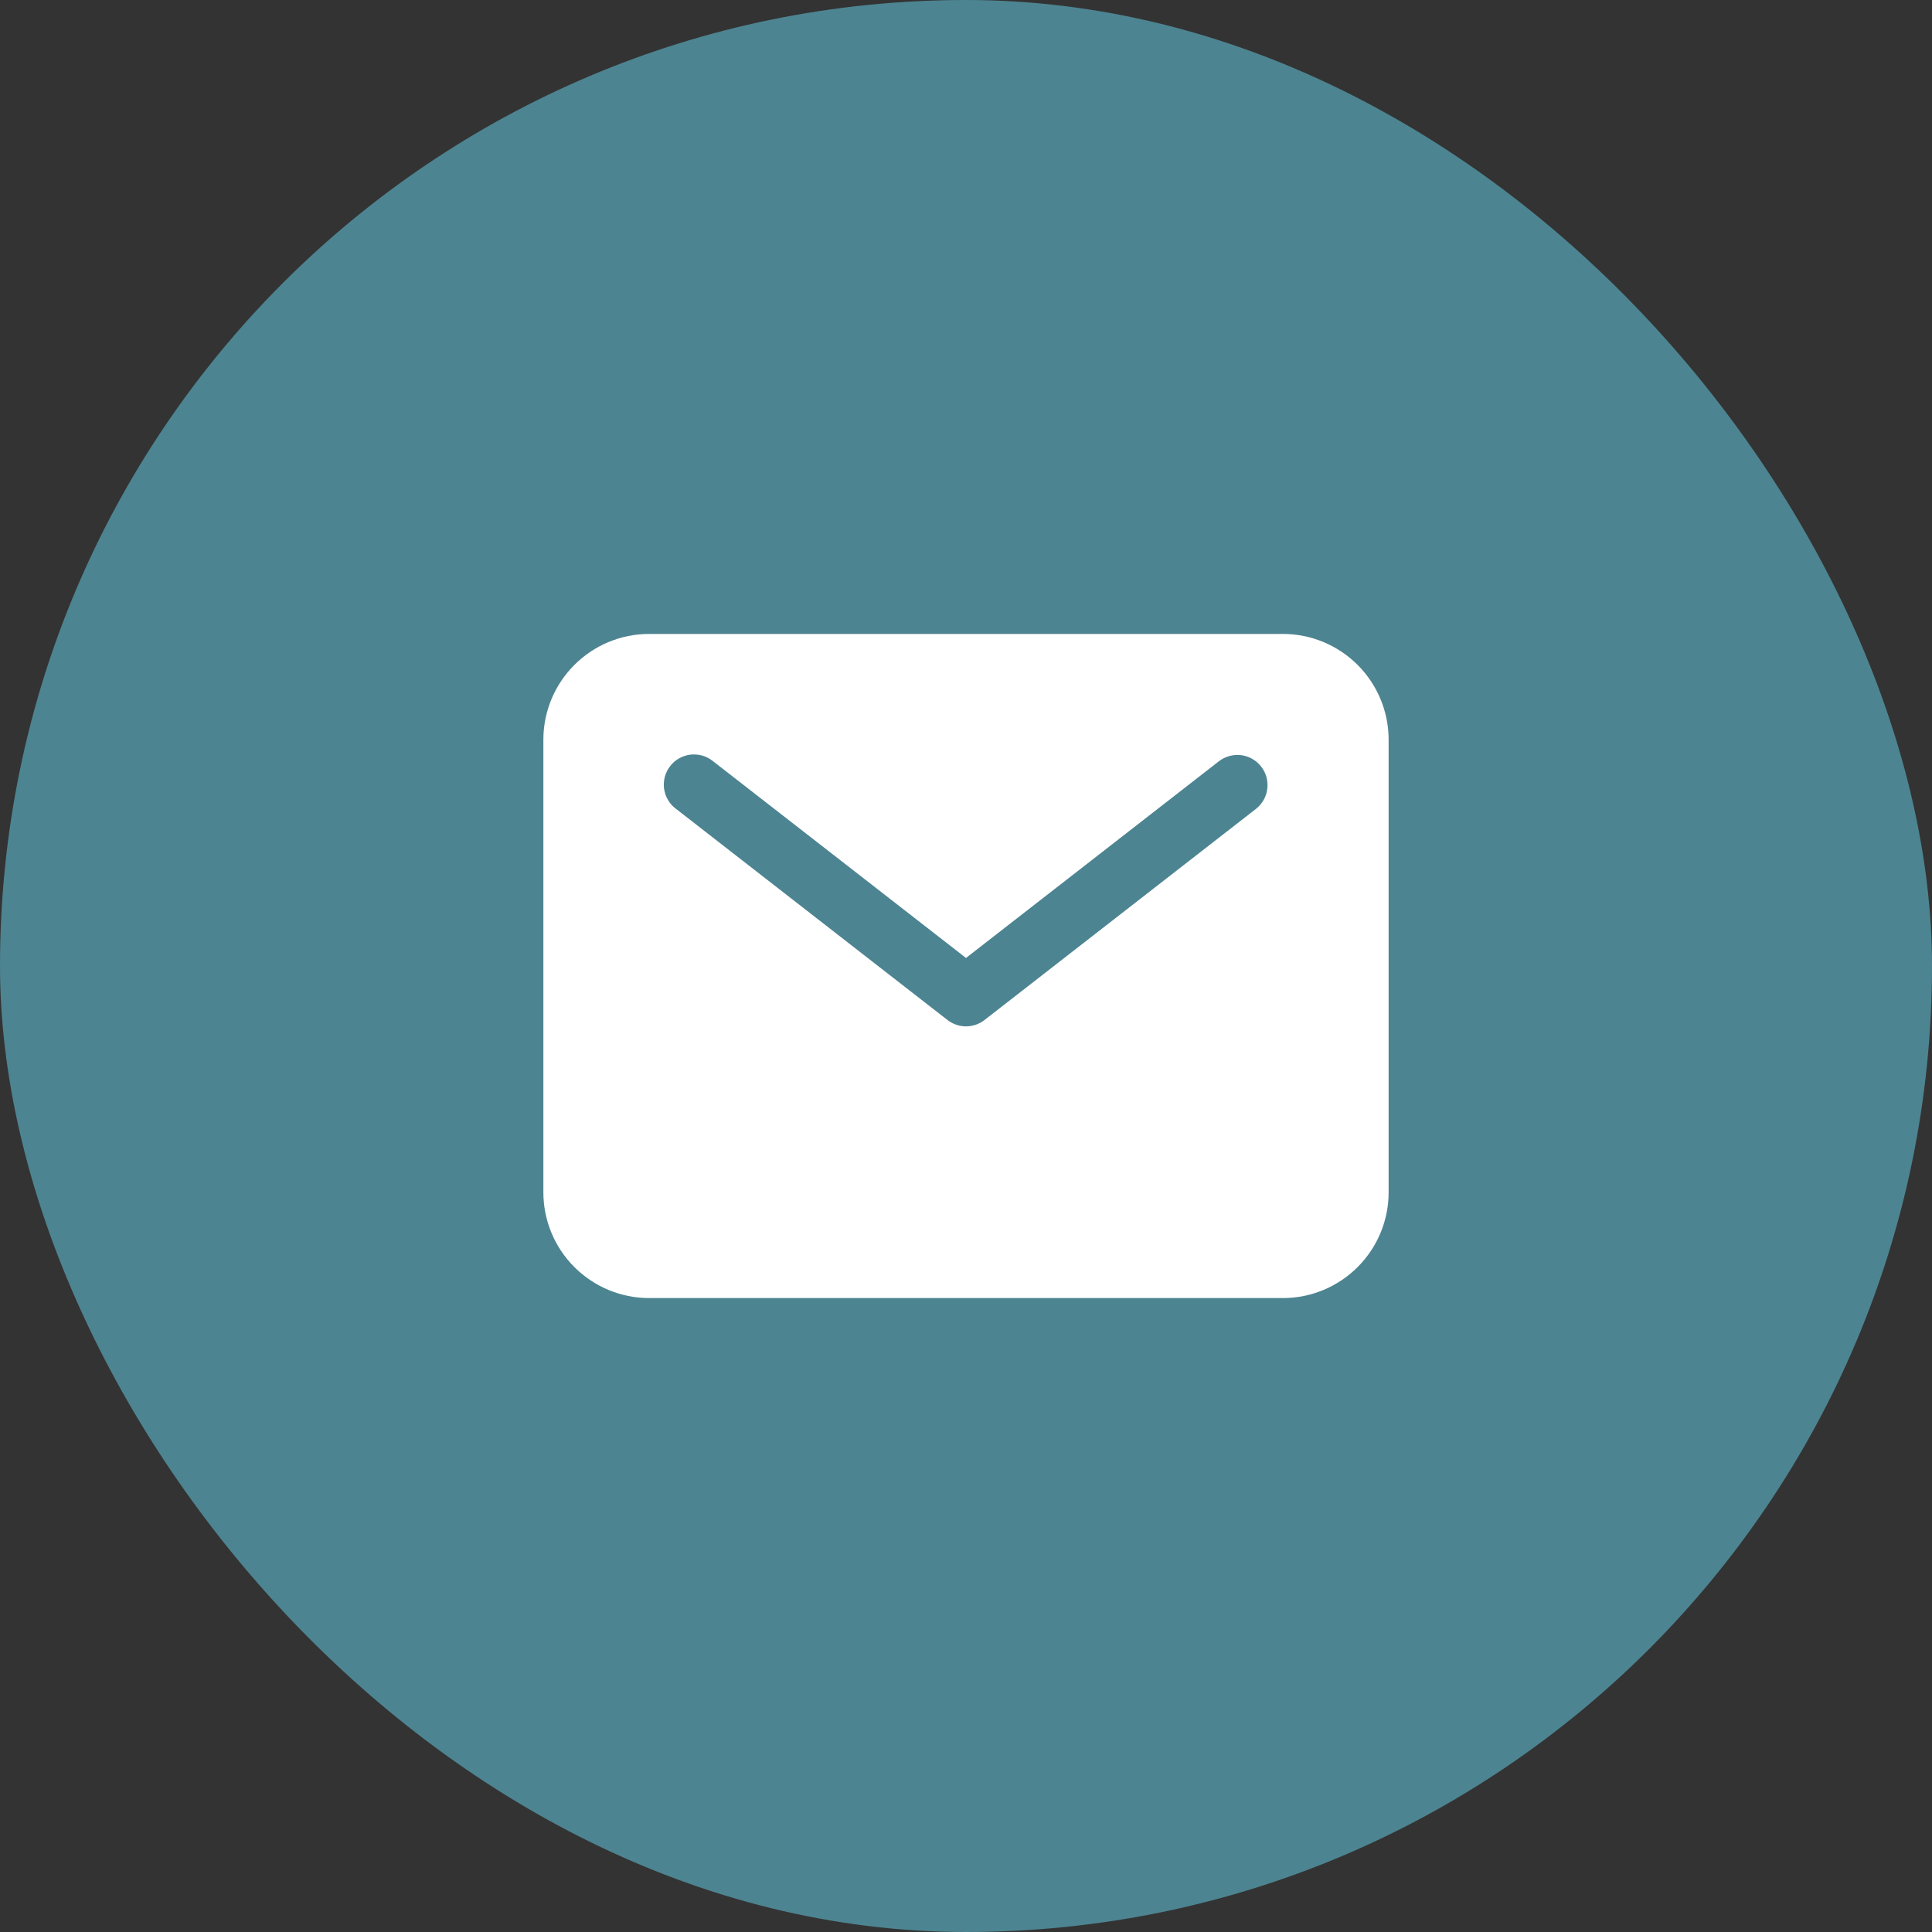
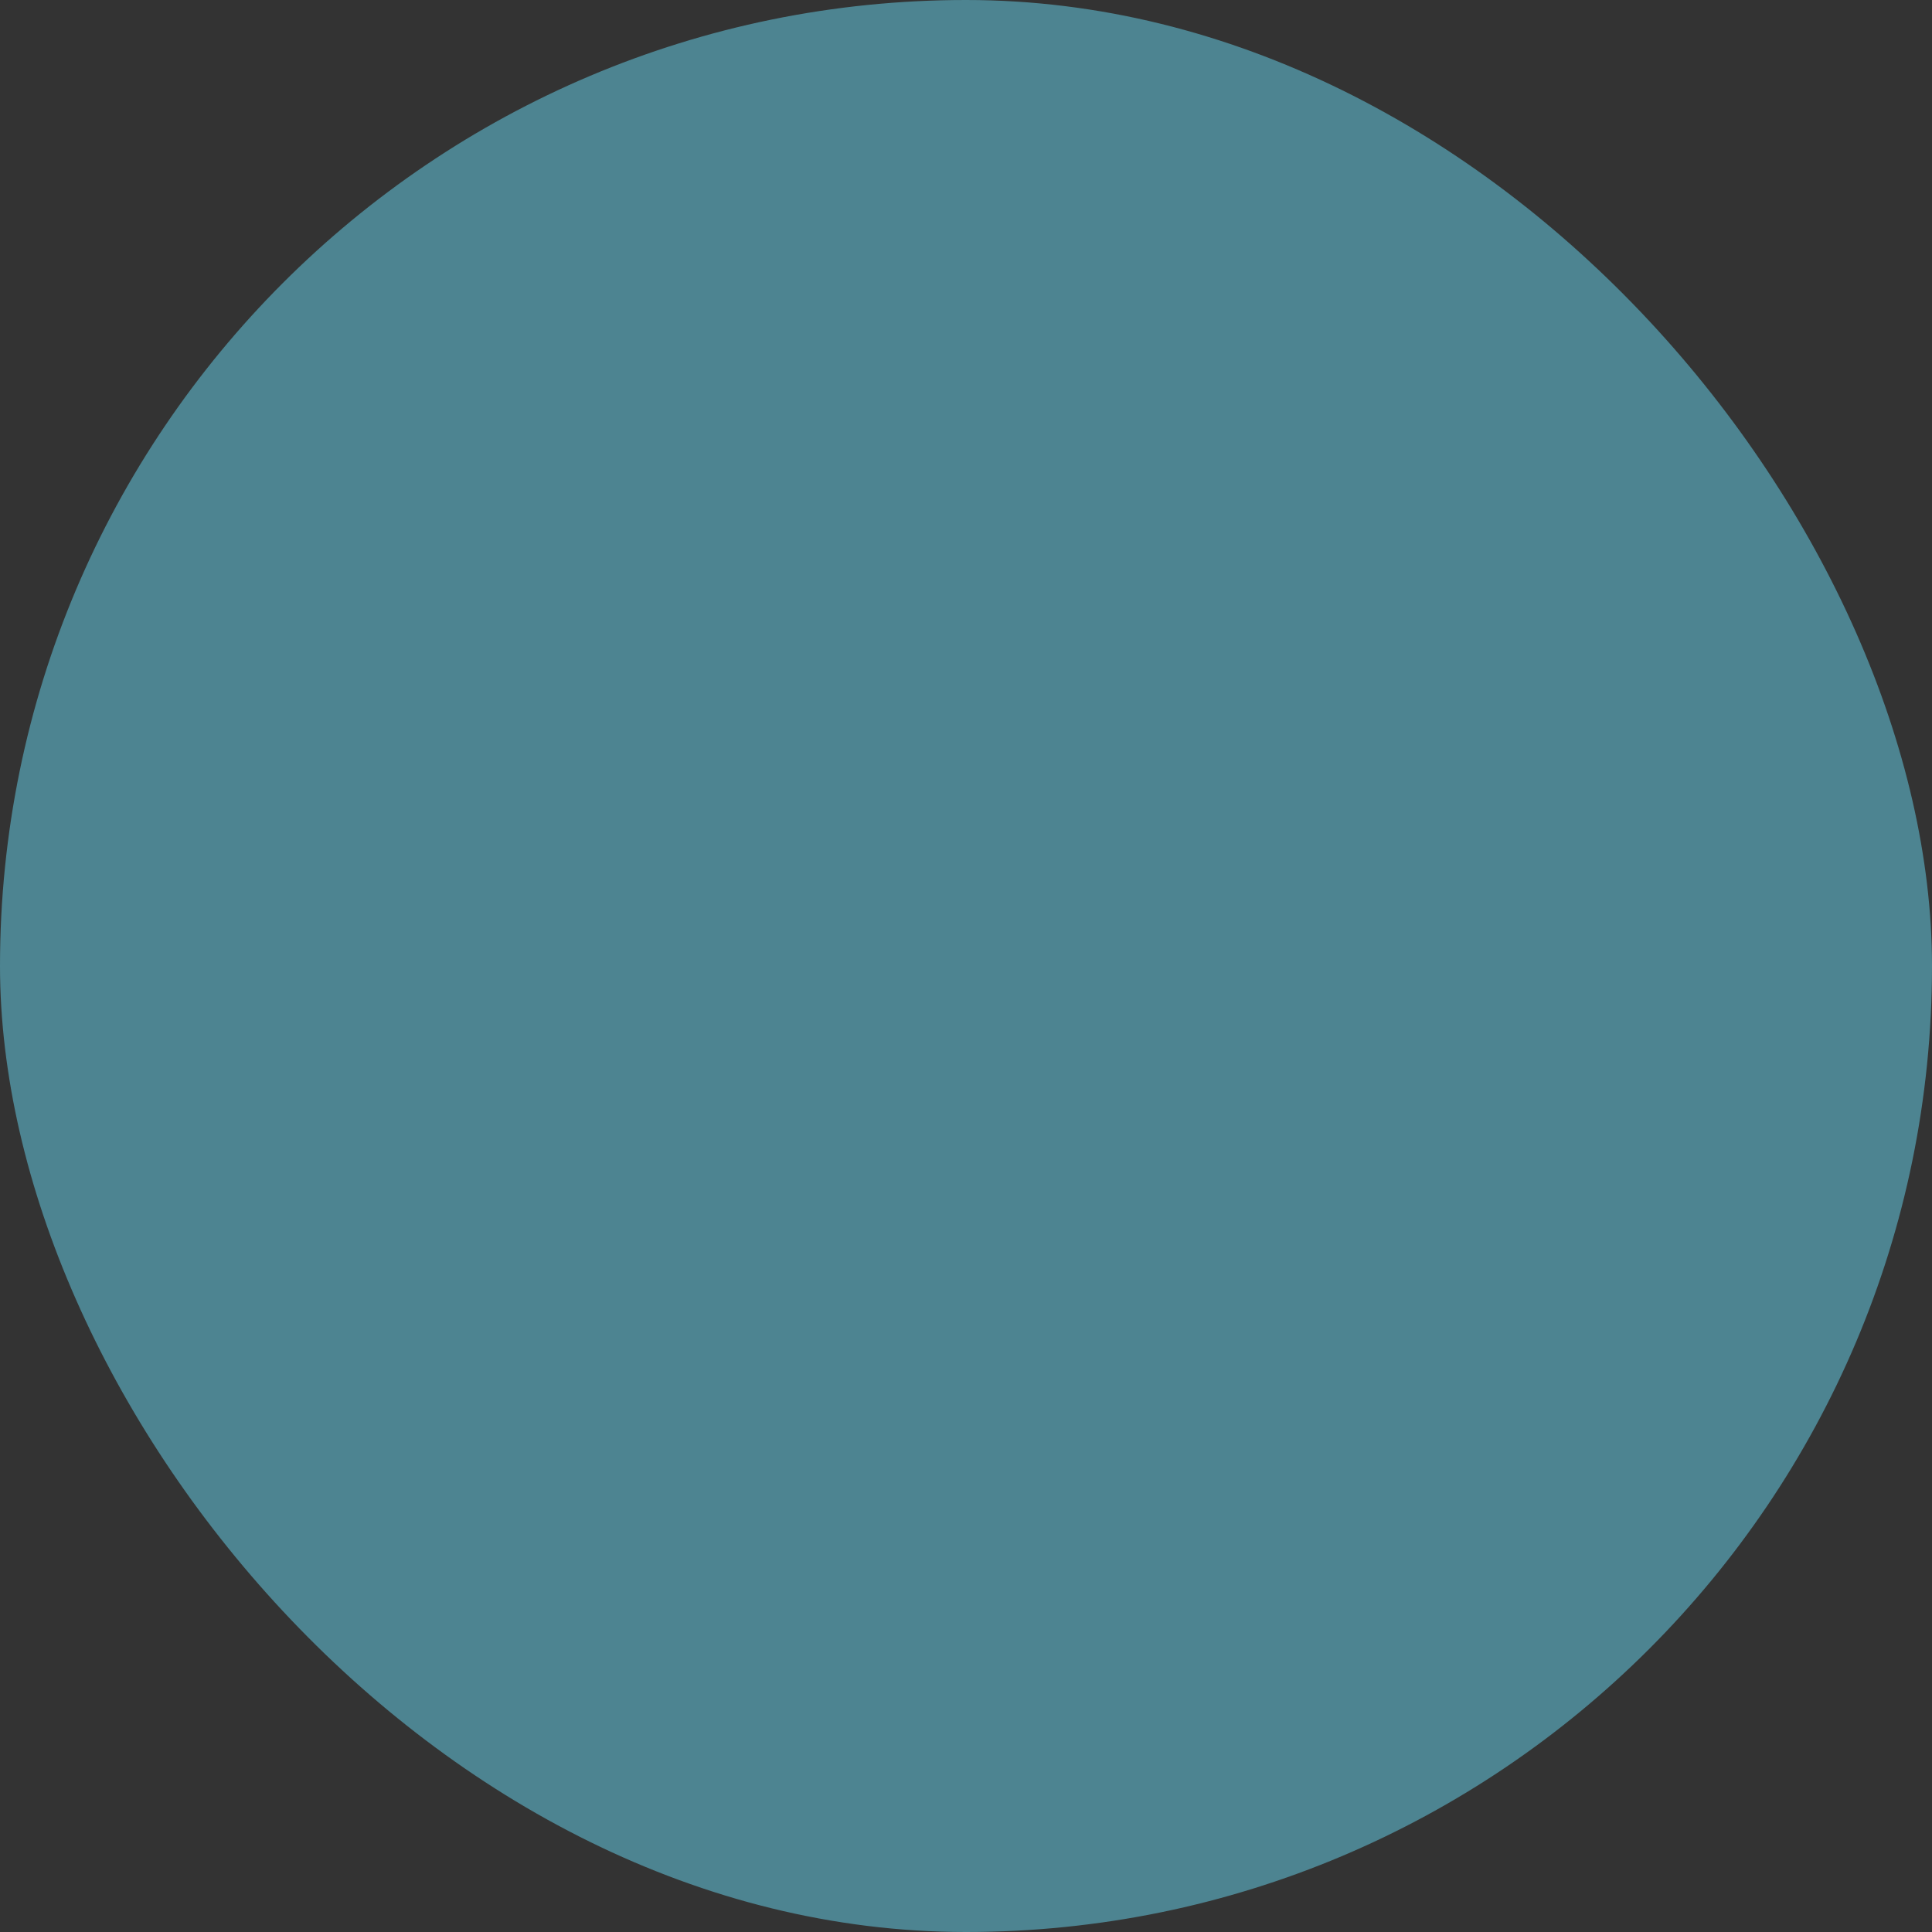
<svg xmlns="http://www.w3.org/2000/svg" width="24" height="24" viewBox="0 0 24 24" fill="none">
  <rect x="0" y="0" width="24" height="24" fill="#333333" stroke="none" />
  <rect width="24" height="24" rx="12" fill="#4D8491" />
-   <path d="M15.938 7.875H8.062C7.715 7.875 7.381 8.014 7.135 8.26C6.889 8.506 6.75 8.84 6.75 9.188V14.812C6.75 15.161 6.889 15.494 7.135 15.74C7.381 15.986 7.715 16.125 8.062 16.125H15.938C16.285 16.125 16.619 15.986 16.865 15.74C17.111 15.494 17.25 15.161 17.25 14.812V9.188C17.25 8.84 17.111 8.506 16.865 8.26C16.619 8.014 16.285 7.875 15.938 7.875ZM15.605 10.046L12.23 12.671C12.164 12.722 12.083 12.75 12 12.75C11.917 12.75 11.836 12.722 11.77 12.671L8.395 10.046C8.355 10.016 8.322 9.979 8.297 9.936C8.272 9.893 8.256 9.845 8.249 9.796C8.243 9.747 8.246 9.697 8.259 9.649C8.272 9.601 8.294 9.556 8.325 9.517C8.355 9.477 8.393 9.445 8.437 9.42C8.48 9.396 8.528 9.38 8.577 9.374C8.626 9.369 8.676 9.373 8.724 9.386C8.772 9.4 8.816 9.423 8.855 9.454L12 11.9L15.145 9.454C15.223 9.395 15.322 9.369 15.42 9.381C15.518 9.394 15.606 9.445 15.667 9.523C15.727 9.601 15.755 9.699 15.743 9.797C15.732 9.895 15.682 9.984 15.605 10.046Z" fill="white" />
</svg>